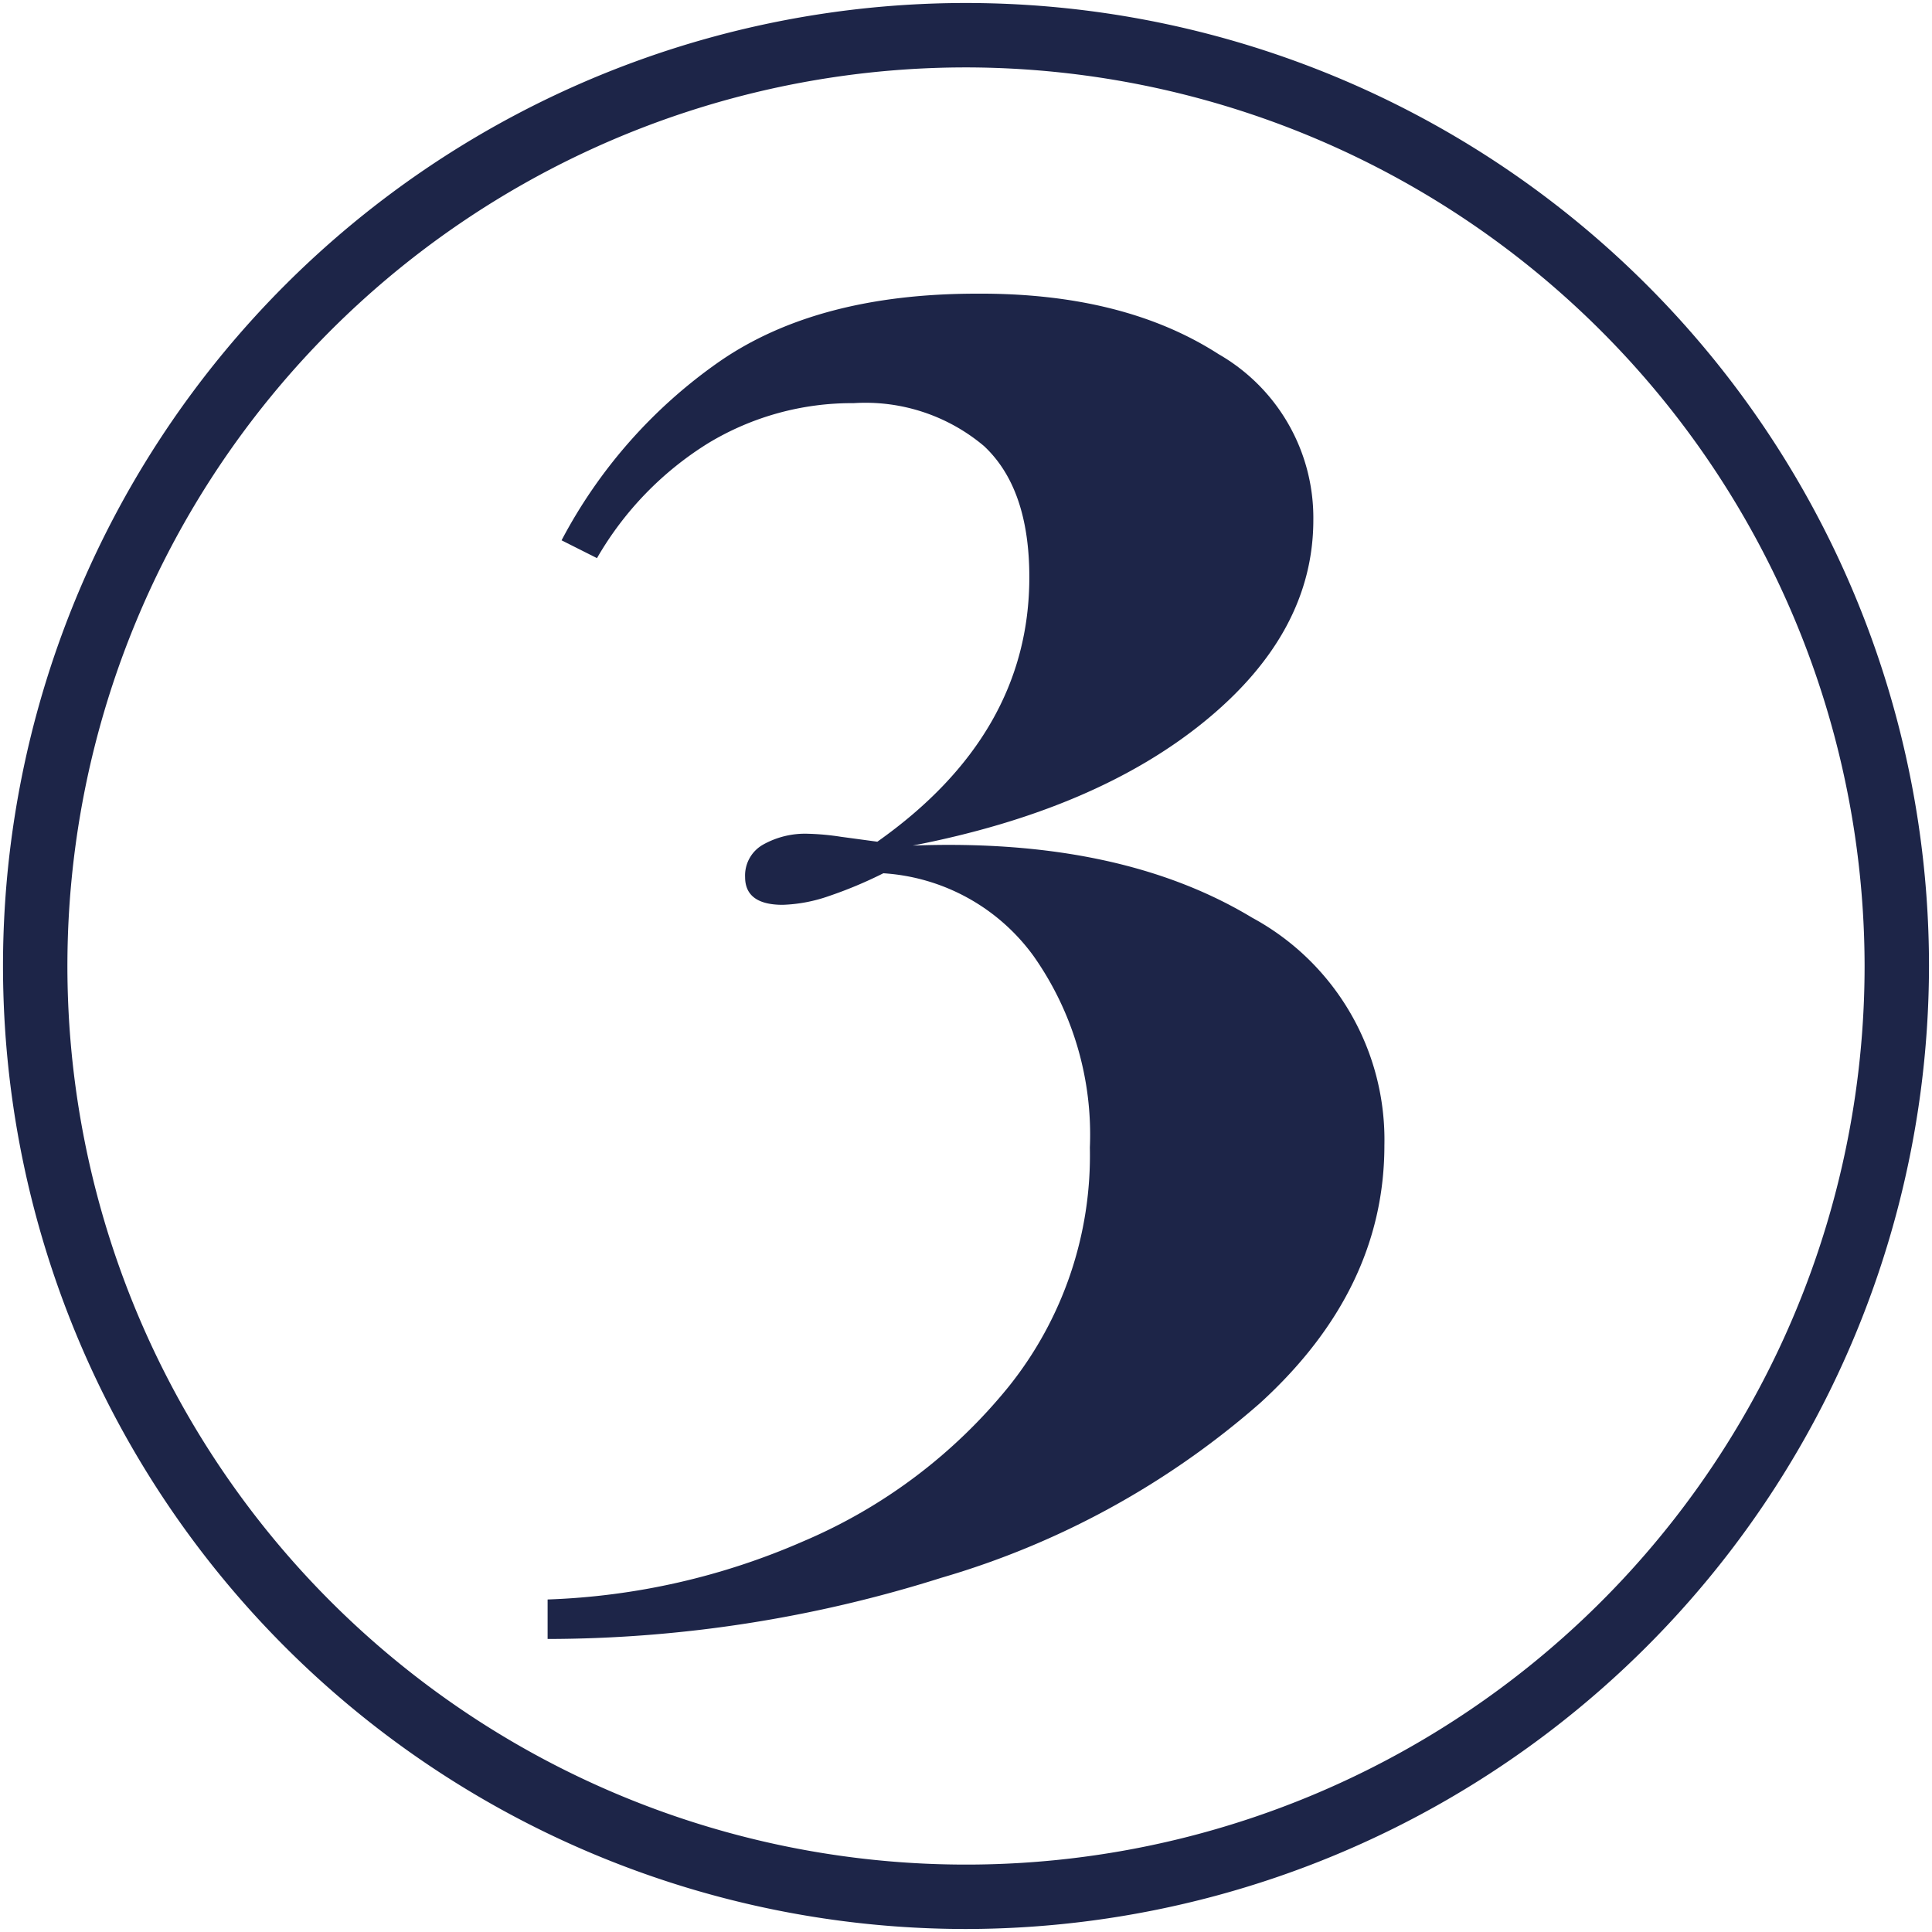
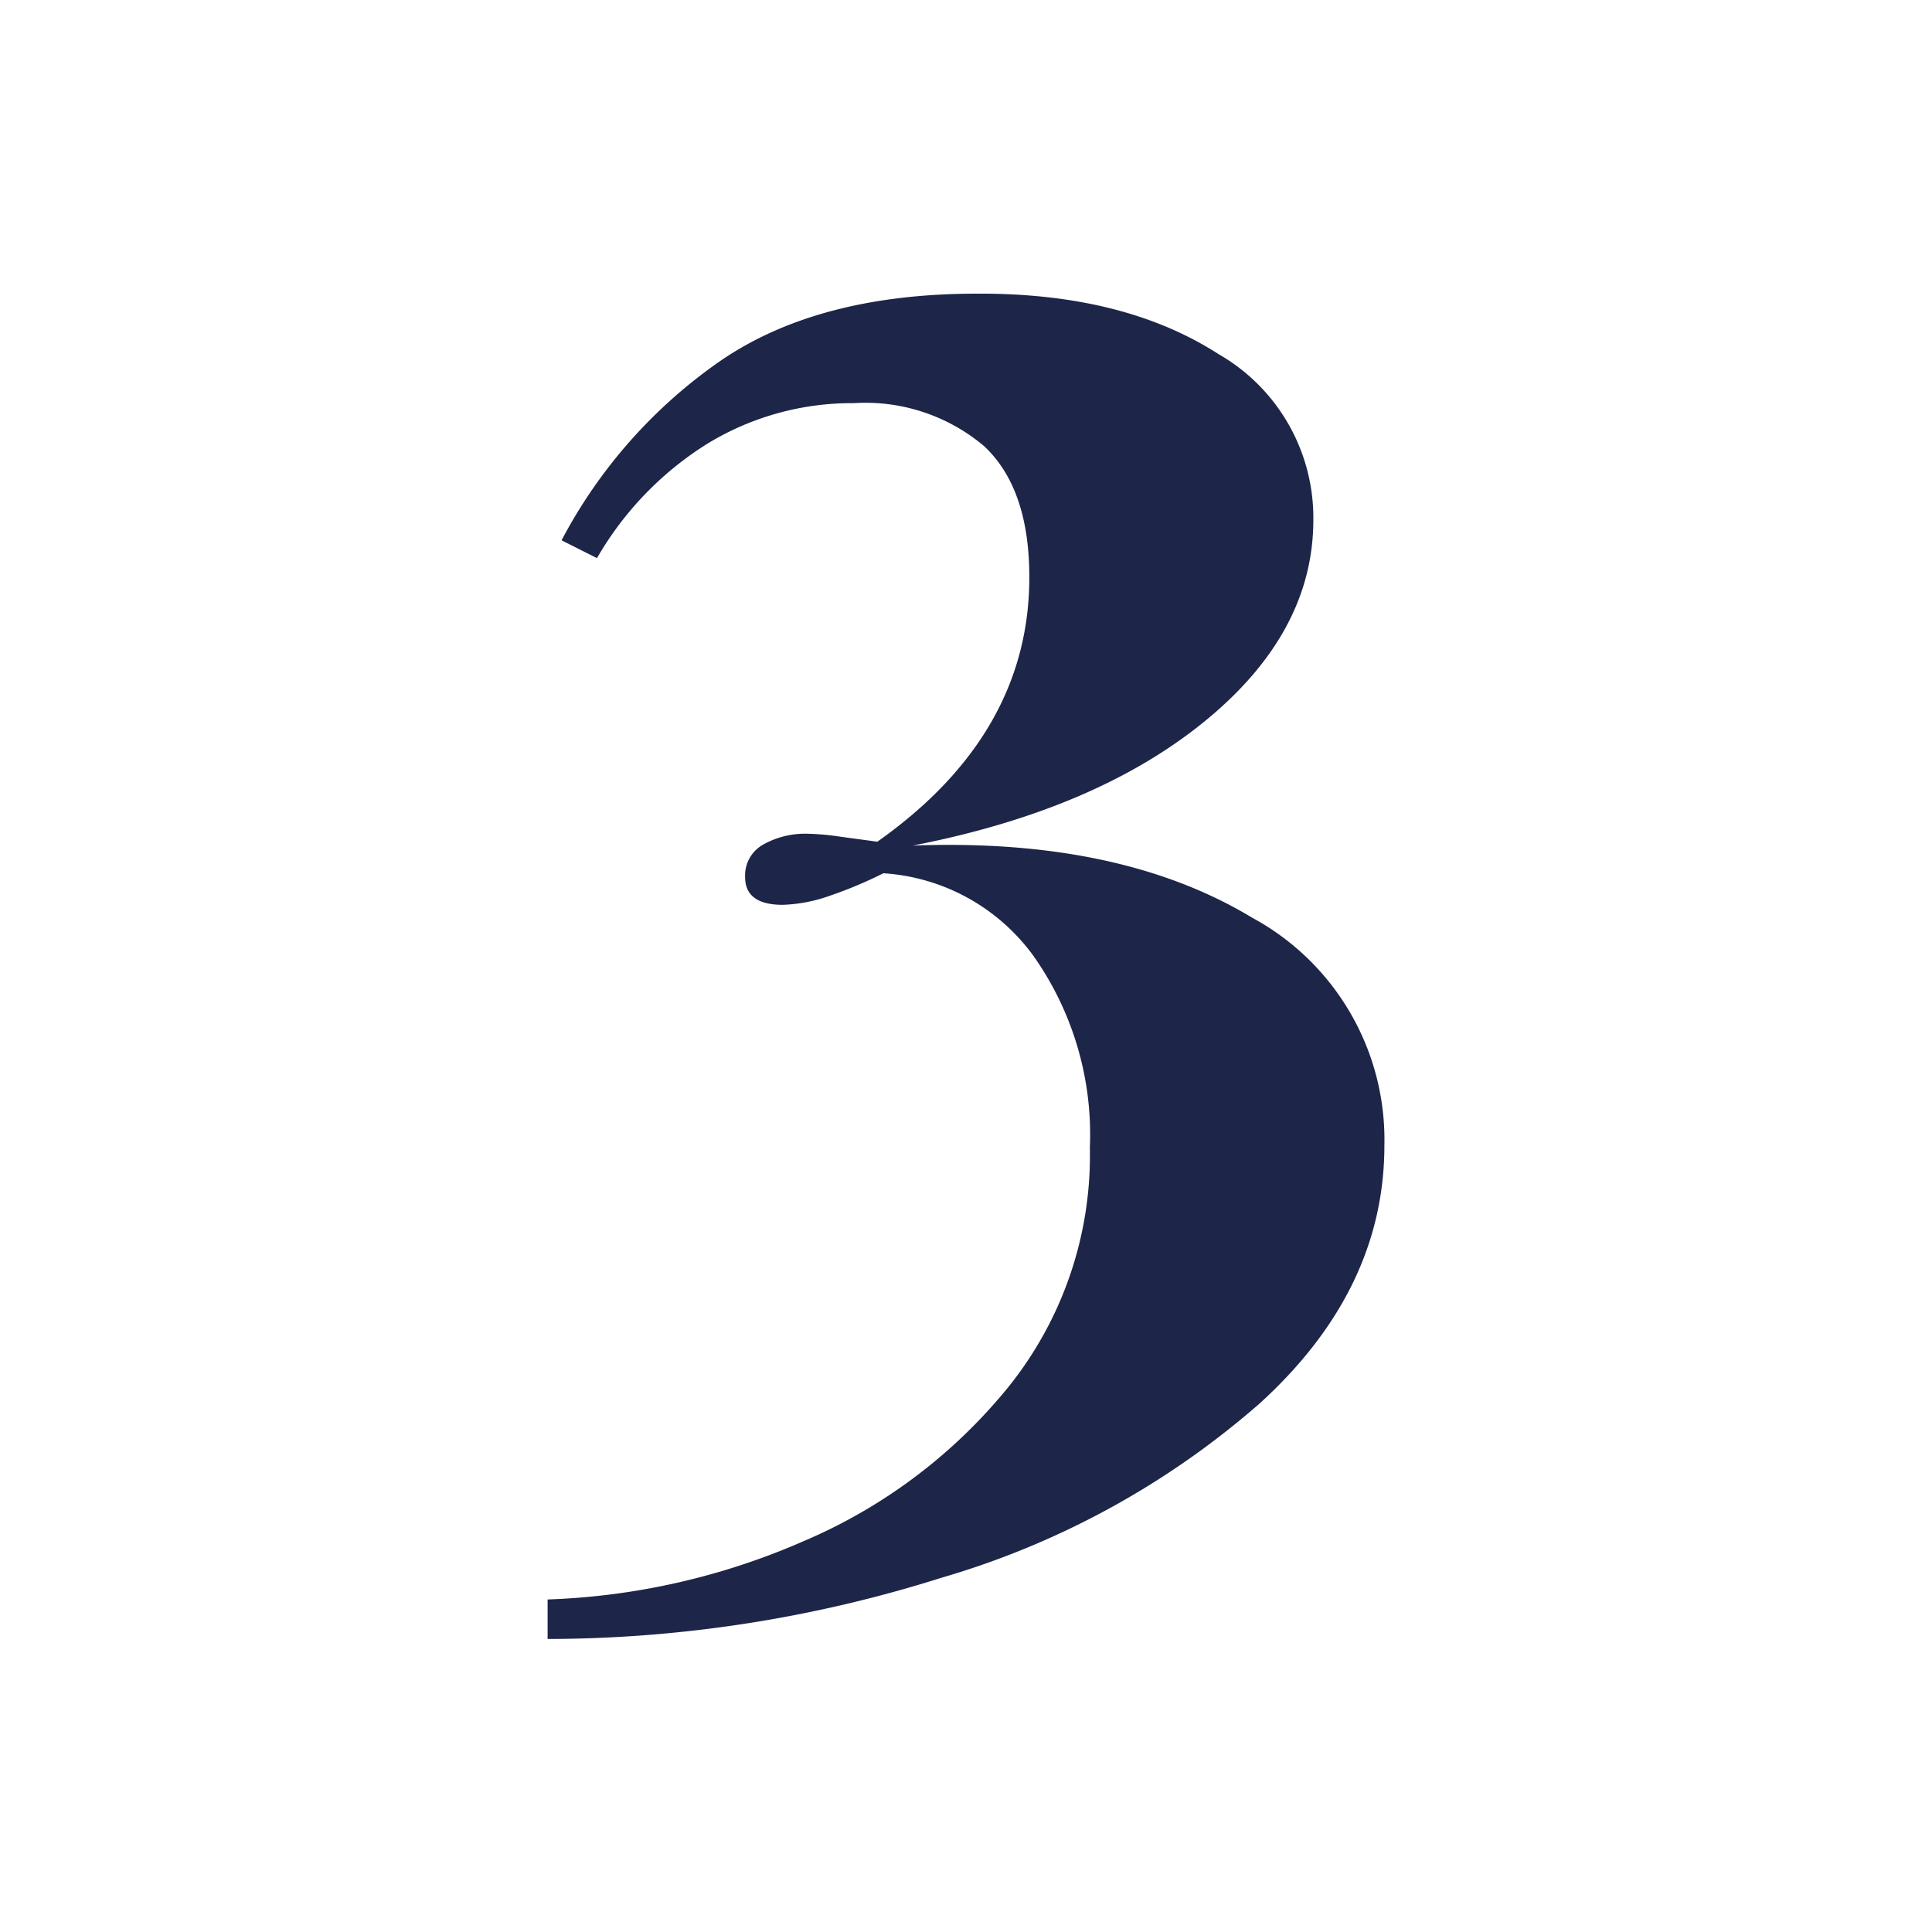
<svg xmlns="http://www.w3.org/2000/svg" viewBox="0 0 90 90">
-   <path d="M45,89.86A44.86,44.86,0,1,1,89.86,45,44.91,44.91,0,0,1,45,89.86ZM45,3.14A41.86,41.86,0,1,0,86.86,45,41.91,41.91,0,0,0,45,3.14Z" style="fill:#1d2548" />
  <path d="M56.77,16.5a8.79,8.79,0,0,1,4.41,7.72q0,5.25-5.06,9.38t-13.6,5.79q9.65-.36,15.81,3.36a11.76,11.76,0,0,1,6.16,10.61q0,6.72-5.79,12A39.09,39.09,0,0,1,43.85,73.5a61.09,61.09,0,0,1-18.34,2.85V74.51A32.48,32.48,0,0,0,37.42,71.8,24.75,24.75,0,0,0,47,64.58a17.22,17.22,0,0,0,3.77-11.12,14.44,14.44,0,0,0-2.62-8.92,9.38,9.38,0,0,0-7-3.86,19.8,19.8,0,0,1-2.53,1.06,7.17,7.17,0,0,1-2.16.41c-1.16,0-1.75-.43-1.75-1.29a1.65,1.65,0,0,1,.83-1.51,4,4,0,0,1,2.12-.51,11.79,11.79,0,0,1,1.51.14l1.7.23q7.08-5,7.08-12.32c0-2.76-.7-4.79-2.11-6.11a8.57,8.57,0,0,0-6.07-2A12.93,12.93,0,0,0,33,20.64,15.26,15.26,0,0,0,27.81,26l-1.65-.83a23.47,23.47,0,0,1,7.4-8.36q4.55-3.12,11.9-3.13C50.06,13.65,53.82,14.6,56.77,16.5Z" style="fill:#1d2548" />
</svg>